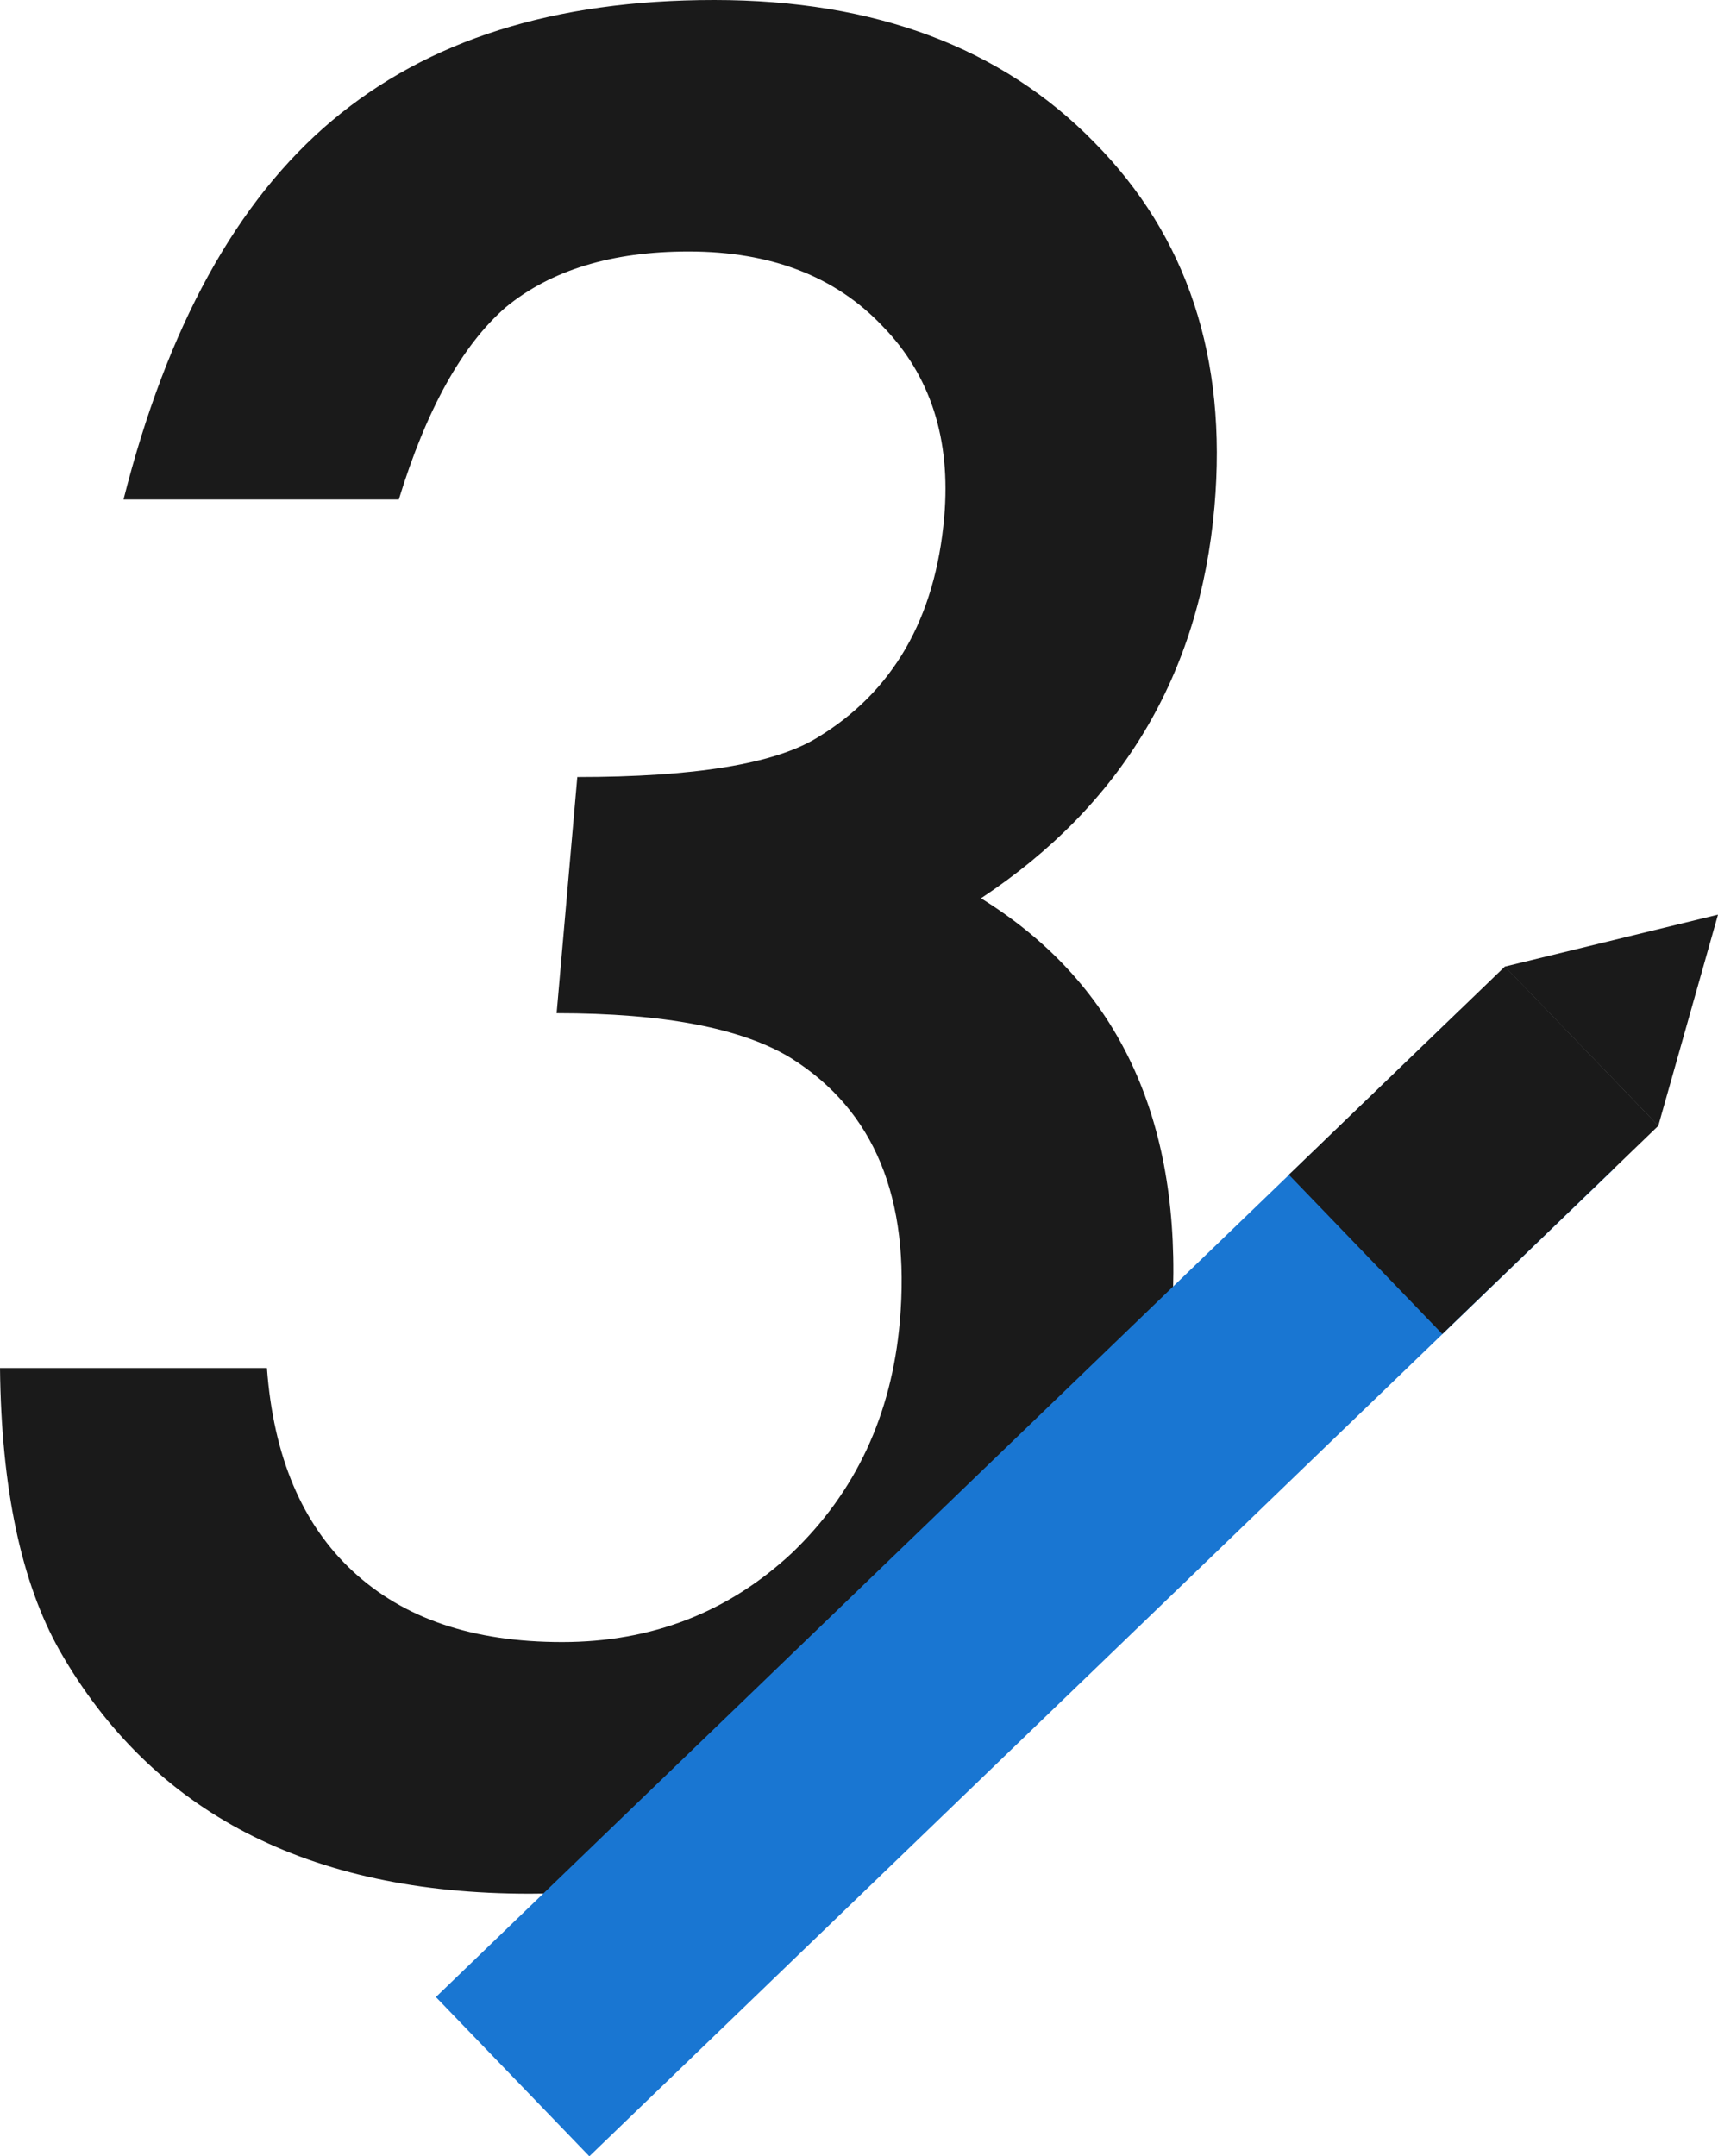
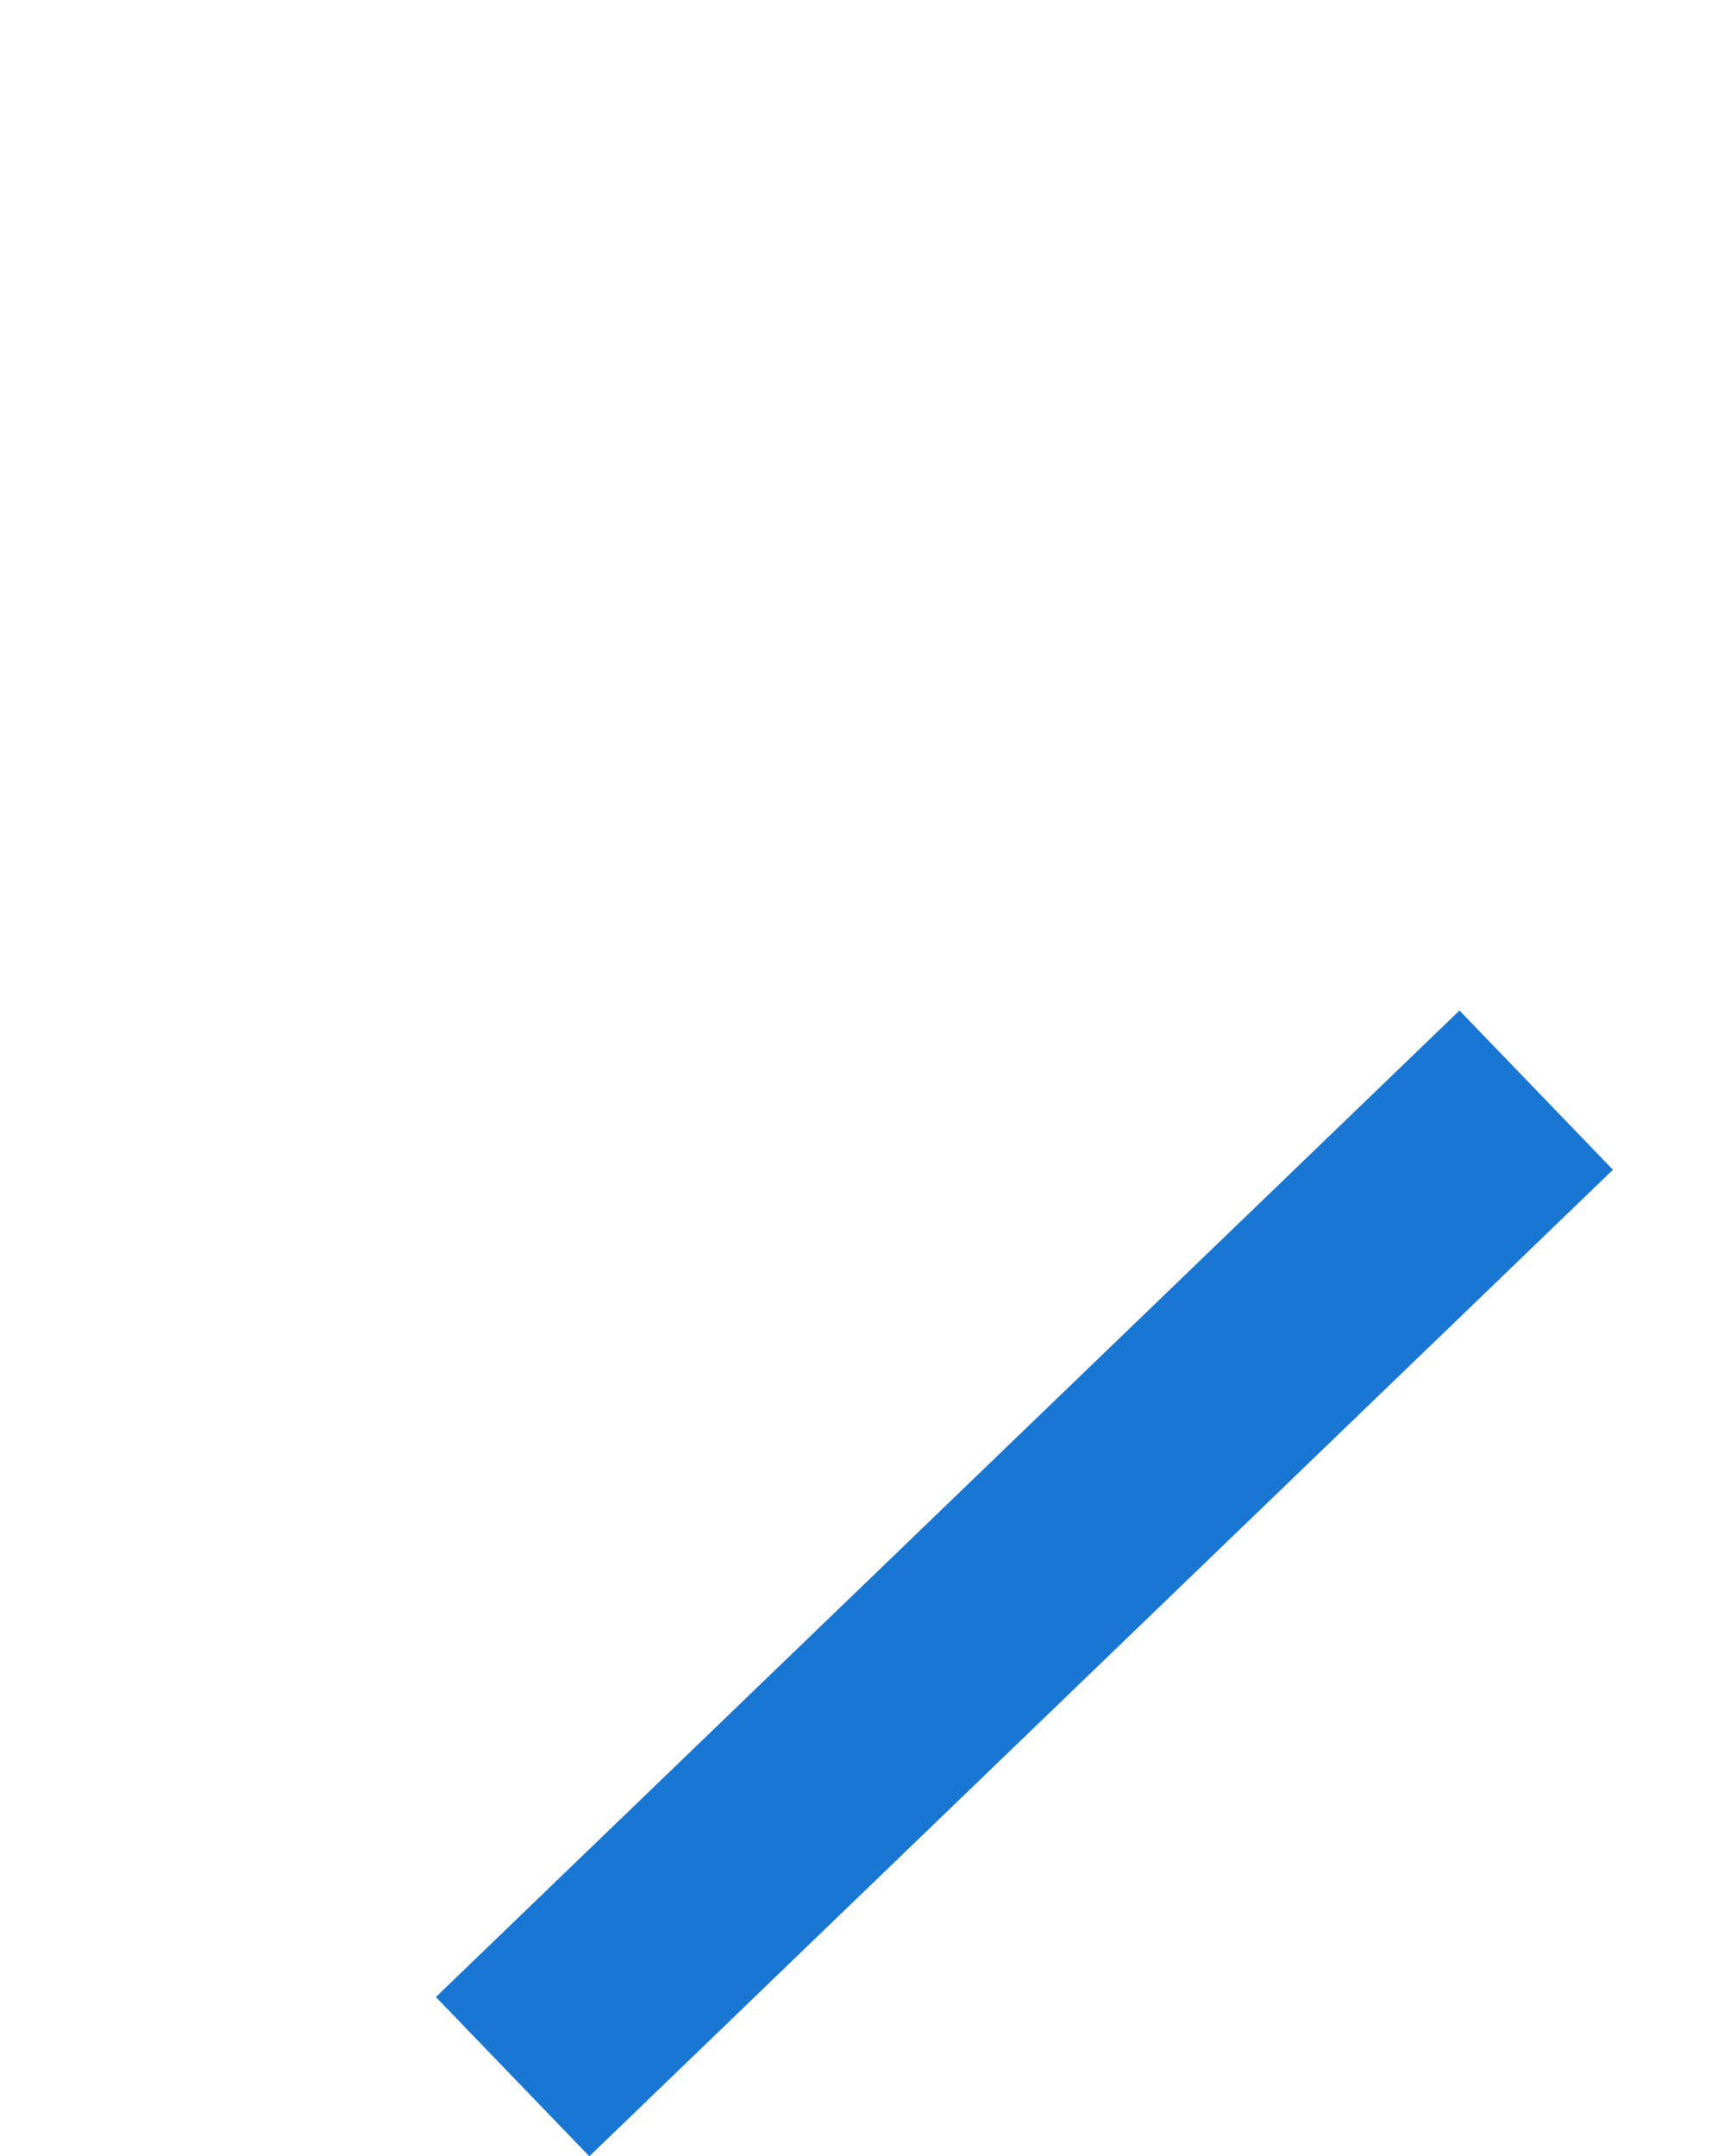
<svg xmlns="http://www.w3.org/2000/svg" id="_レイヤー_2" viewBox="0 0 108.77 136.49">
  <g id="Layer_1">
-     <path d="m62.1,56.87c8.93-5.91,13.86-14.17,14.79-24.79.82-9.42-1.71-17.1-7.6-23.06C63.41,3,55.38,0,45.22,0s-18.13,2.54-24.18,7.62c-6.05,5.08-10.46,13.08-13.22,24h17.43c1.75-5.71,4.01-9.77,6.77-12.17,2.86-2.35,6.72-3.53,11.58-3.53,5.21,0,9.3,1.58,12.28,4.73,3.03,3.11,4.33,7.14,3.9,12.09-.56,6.41-3.25,11.07-8.06,13.97-2.7,1.65-7.76,2.48-15.17,2.48l-1.31,14.95c6.81,0,11.76.95,14.85,2.85,5.27,3.31,7.56,8.87,6.88,16.68-.52,5.91-2.8,10.79-6.84,14.65-4.04,3.76-8.88,5.63-14.54,5.63s-10.02-1.49-13.24-4.47c-3.22-2.98-5.04-7.27-5.45-12.88H0c.08,7.61,1.34,13.57,3.77,17.88,5.86,10.27,15.78,15.4,29.75,15.4,1.24,0,2.45-.05,3.65-.13l37.1-38.12c.32-11.28-3.73-19.54-12.17-24.77Z" style="fill:#1a1a1a;" />
    <rect x="57.85" y="55.23" width="14" height="90" transform="translate(92.03 -16.01) rotate(46.06)" style="fill:#1976d2;" />
-     <rect x="86.29" y="63.32" width="14" height="19" transform="translate(81 -44.89) rotate(46.06)" style="fill:#1a1a1a;" />
-     <polygon points="104.99 71.27 100.13 66.23 95.27 61.19 108.77 57.9 104.99 71.27" style="fill:#1a1a1a;" />
  </g>
</svg>